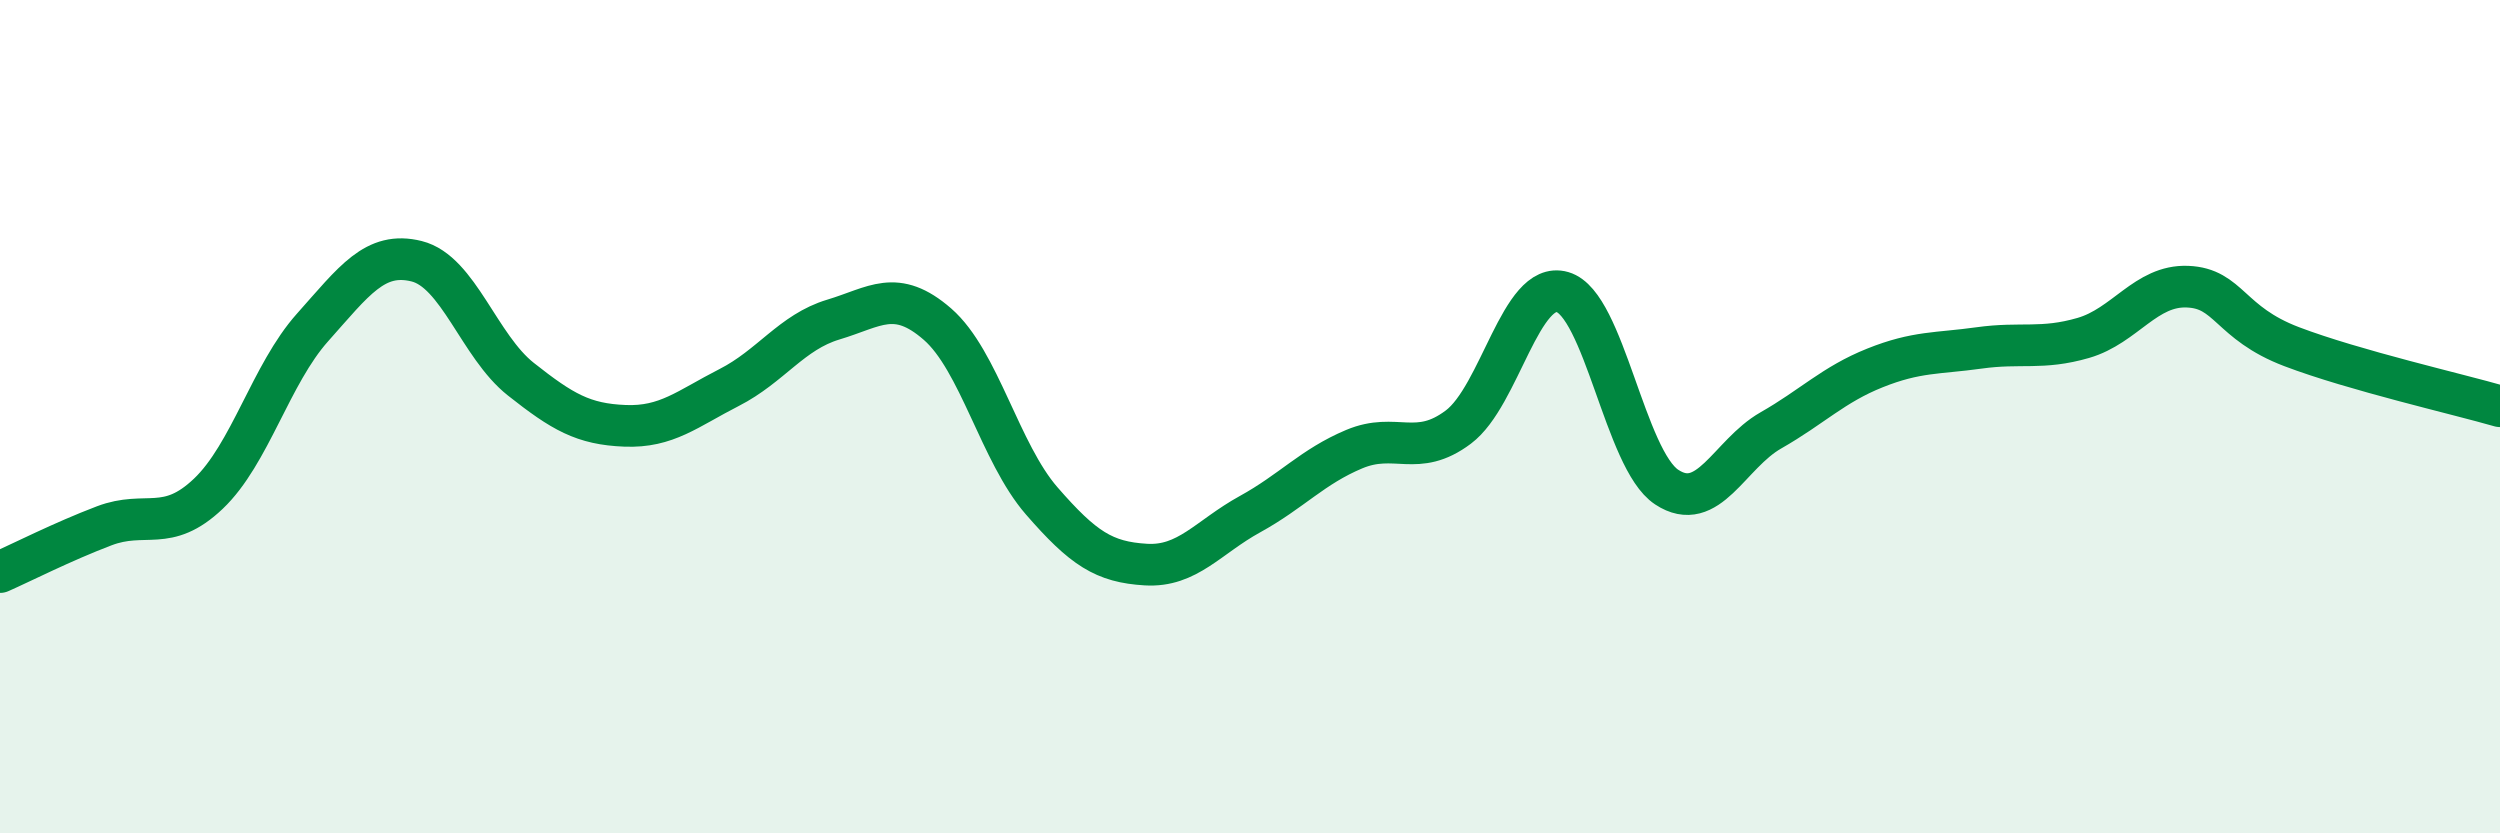
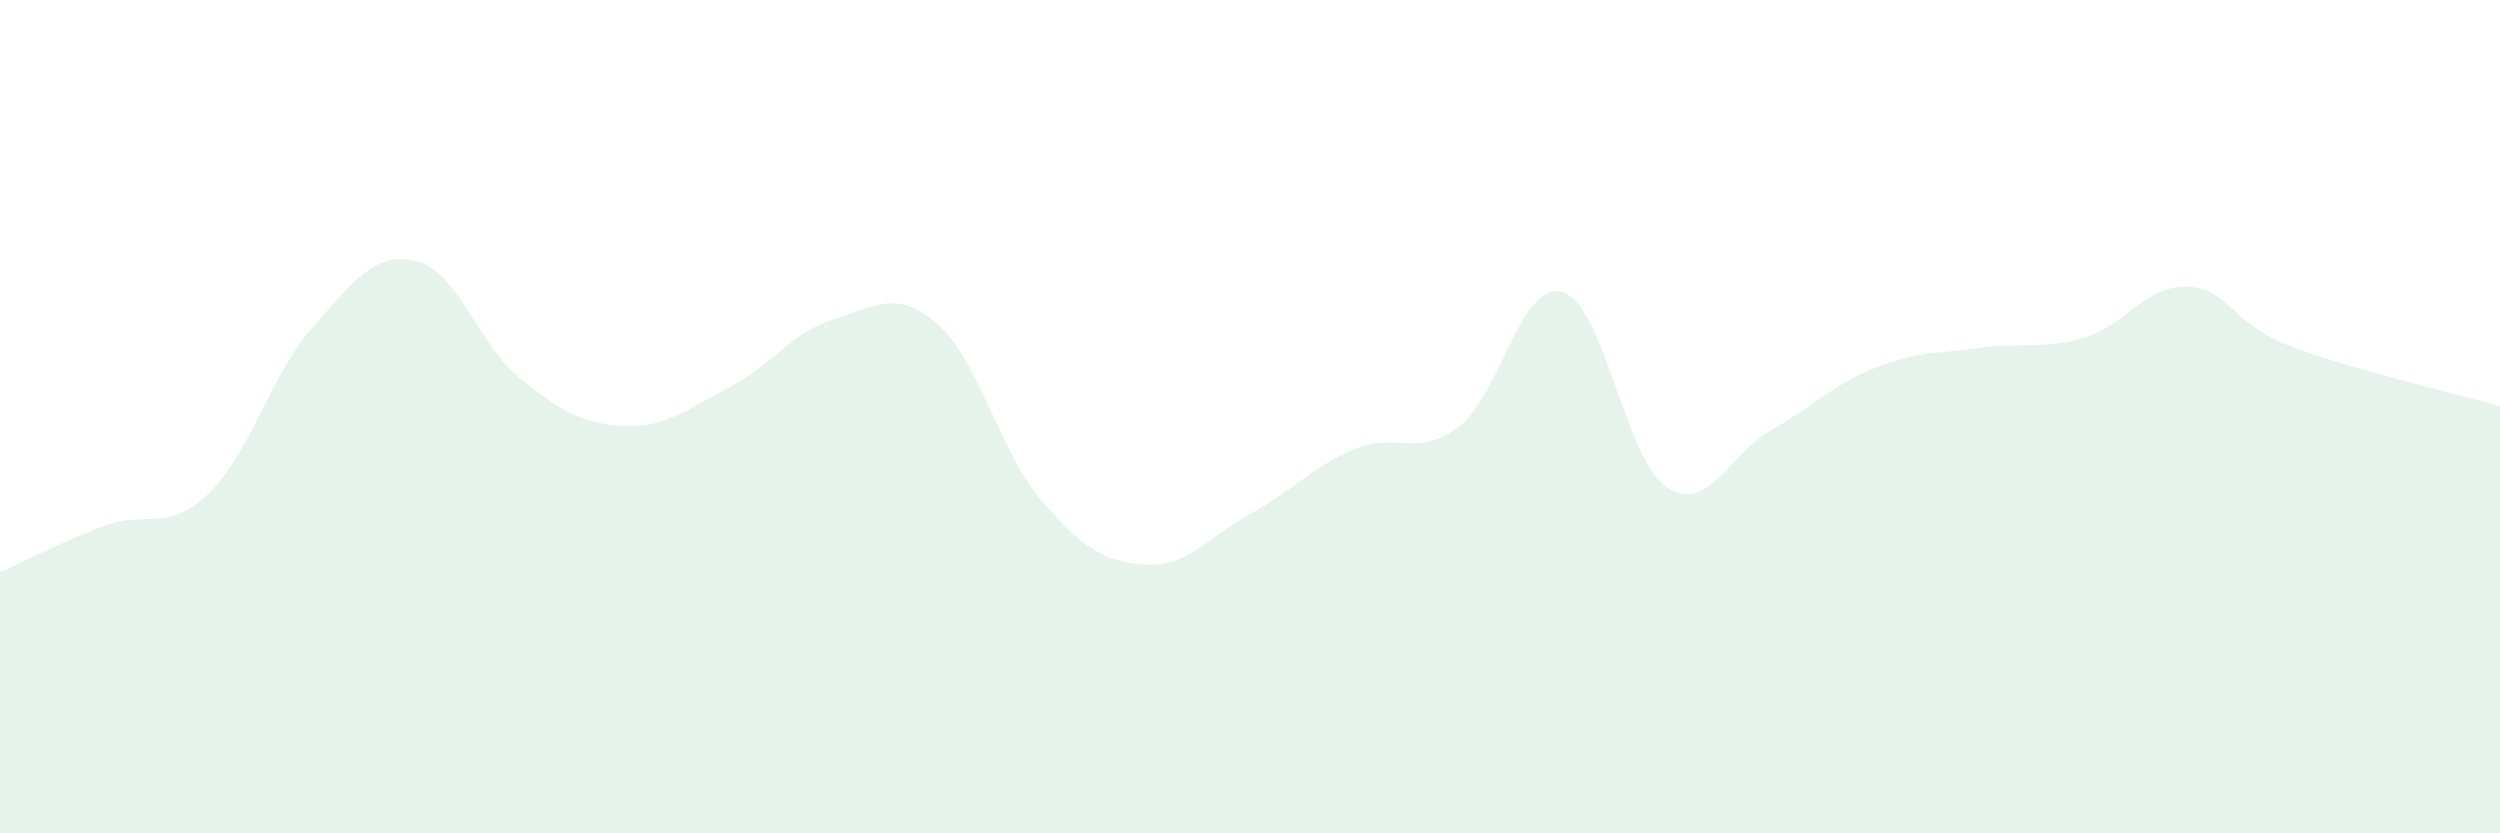
<svg xmlns="http://www.w3.org/2000/svg" width="60" height="20" viewBox="0 0 60 20">
  <path d="M 0,13.73 C 0.5,13.51 1.5,13 2.5,12.62 C 3.5,12.24 4,12.8 5,11.85 C 6,10.9 6.5,8.98 7.5,7.86 C 8.5,6.74 9,6.02 10,6.27 C 11,6.52 11.5,8.31 12.5,9.1 C 13.5,9.89 14,10.18 15,10.22 C 16,10.26 16.5,9.81 17.5,9.3 C 18.5,8.79 19,7.97 20,7.67 C 21,7.37 21.5,6.91 22.5,7.78 C 23.5,8.65 24,10.87 25,12.02 C 26,13.17 26.5,13.49 27.5,13.55 C 28.5,13.61 29,12.89 30,12.34 C 31,11.79 31.5,11.2 32.5,10.78 C 33.5,10.36 34,11 35,10.25 C 36,9.5 36.5,6.72 37.5,7.01 C 38.5,7.3 39,11.03 40,11.69 C 41,12.35 41.5,10.9 42.5,10.33 C 43.5,9.76 44,9.23 45,8.83 C 46,8.43 46.5,8.49 47.5,8.35 C 48.5,8.21 49,8.4 50,8.11 C 51,7.82 51.5,6.84 52.5,6.88 C 53.5,6.92 53.5,7.75 55,8.32 C 56.5,8.89 59,9.46 60,9.75L60 20L0 20Z" fill="#008740" opacity="0.1" stroke-linecap="round" stroke-linejoin="round" />
-   <path d="M 0,13.73 C 0.5,13.51 1.5,13 2.5,12.62 C 3.5,12.24 4,12.8 5,11.85 C 6,10.9 6.5,8.98 7.5,7.86 C 8.5,6.74 9,6.02 10,6.27 C 11,6.52 11.5,8.31 12.5,9.1 C 13.5,9.89 14,10.18 15,10.22 C 16,10.26 16.5,9.81 17.5,9.3 C 18.5,8.79 19,7.97 20,7.67 C 21,7.37 21.5,6.91 22.5,7.78 C 23.5,8.65 24,10.87 25,12.02 C 26,13.17 26.5,13.49 27.5,13.55 C 28.5,13.61 29,12.89 30,12.34 C 31,11.79 31.5,11.2 32.5,10.78 C 33.5,10.36 34,11 35,10.25 C 36,9.5 36.5,6.72 37.5,7.01 C 38.5,7.3 39,11.03 40,11.69 C 41,12.35 41.5,10.9 42.5,10.33 C 43.5,9.76 44,9.23 45,8.83 C 46,8.43 46.5,8.49 47.5,8.35 C 48.5,8.21 49,8.4 50,8.11 C 51,7.82 51.5,6.84 52.5,6.88 C 53.5,6.92 53.5,7.75 55,8.32 C 56.5,8.89 59,9.46 60,9.75" stroke="#008740" stroke-width="1" fill="none" stroke-linecap="round" stroke-linejoin="round" />
</svg>